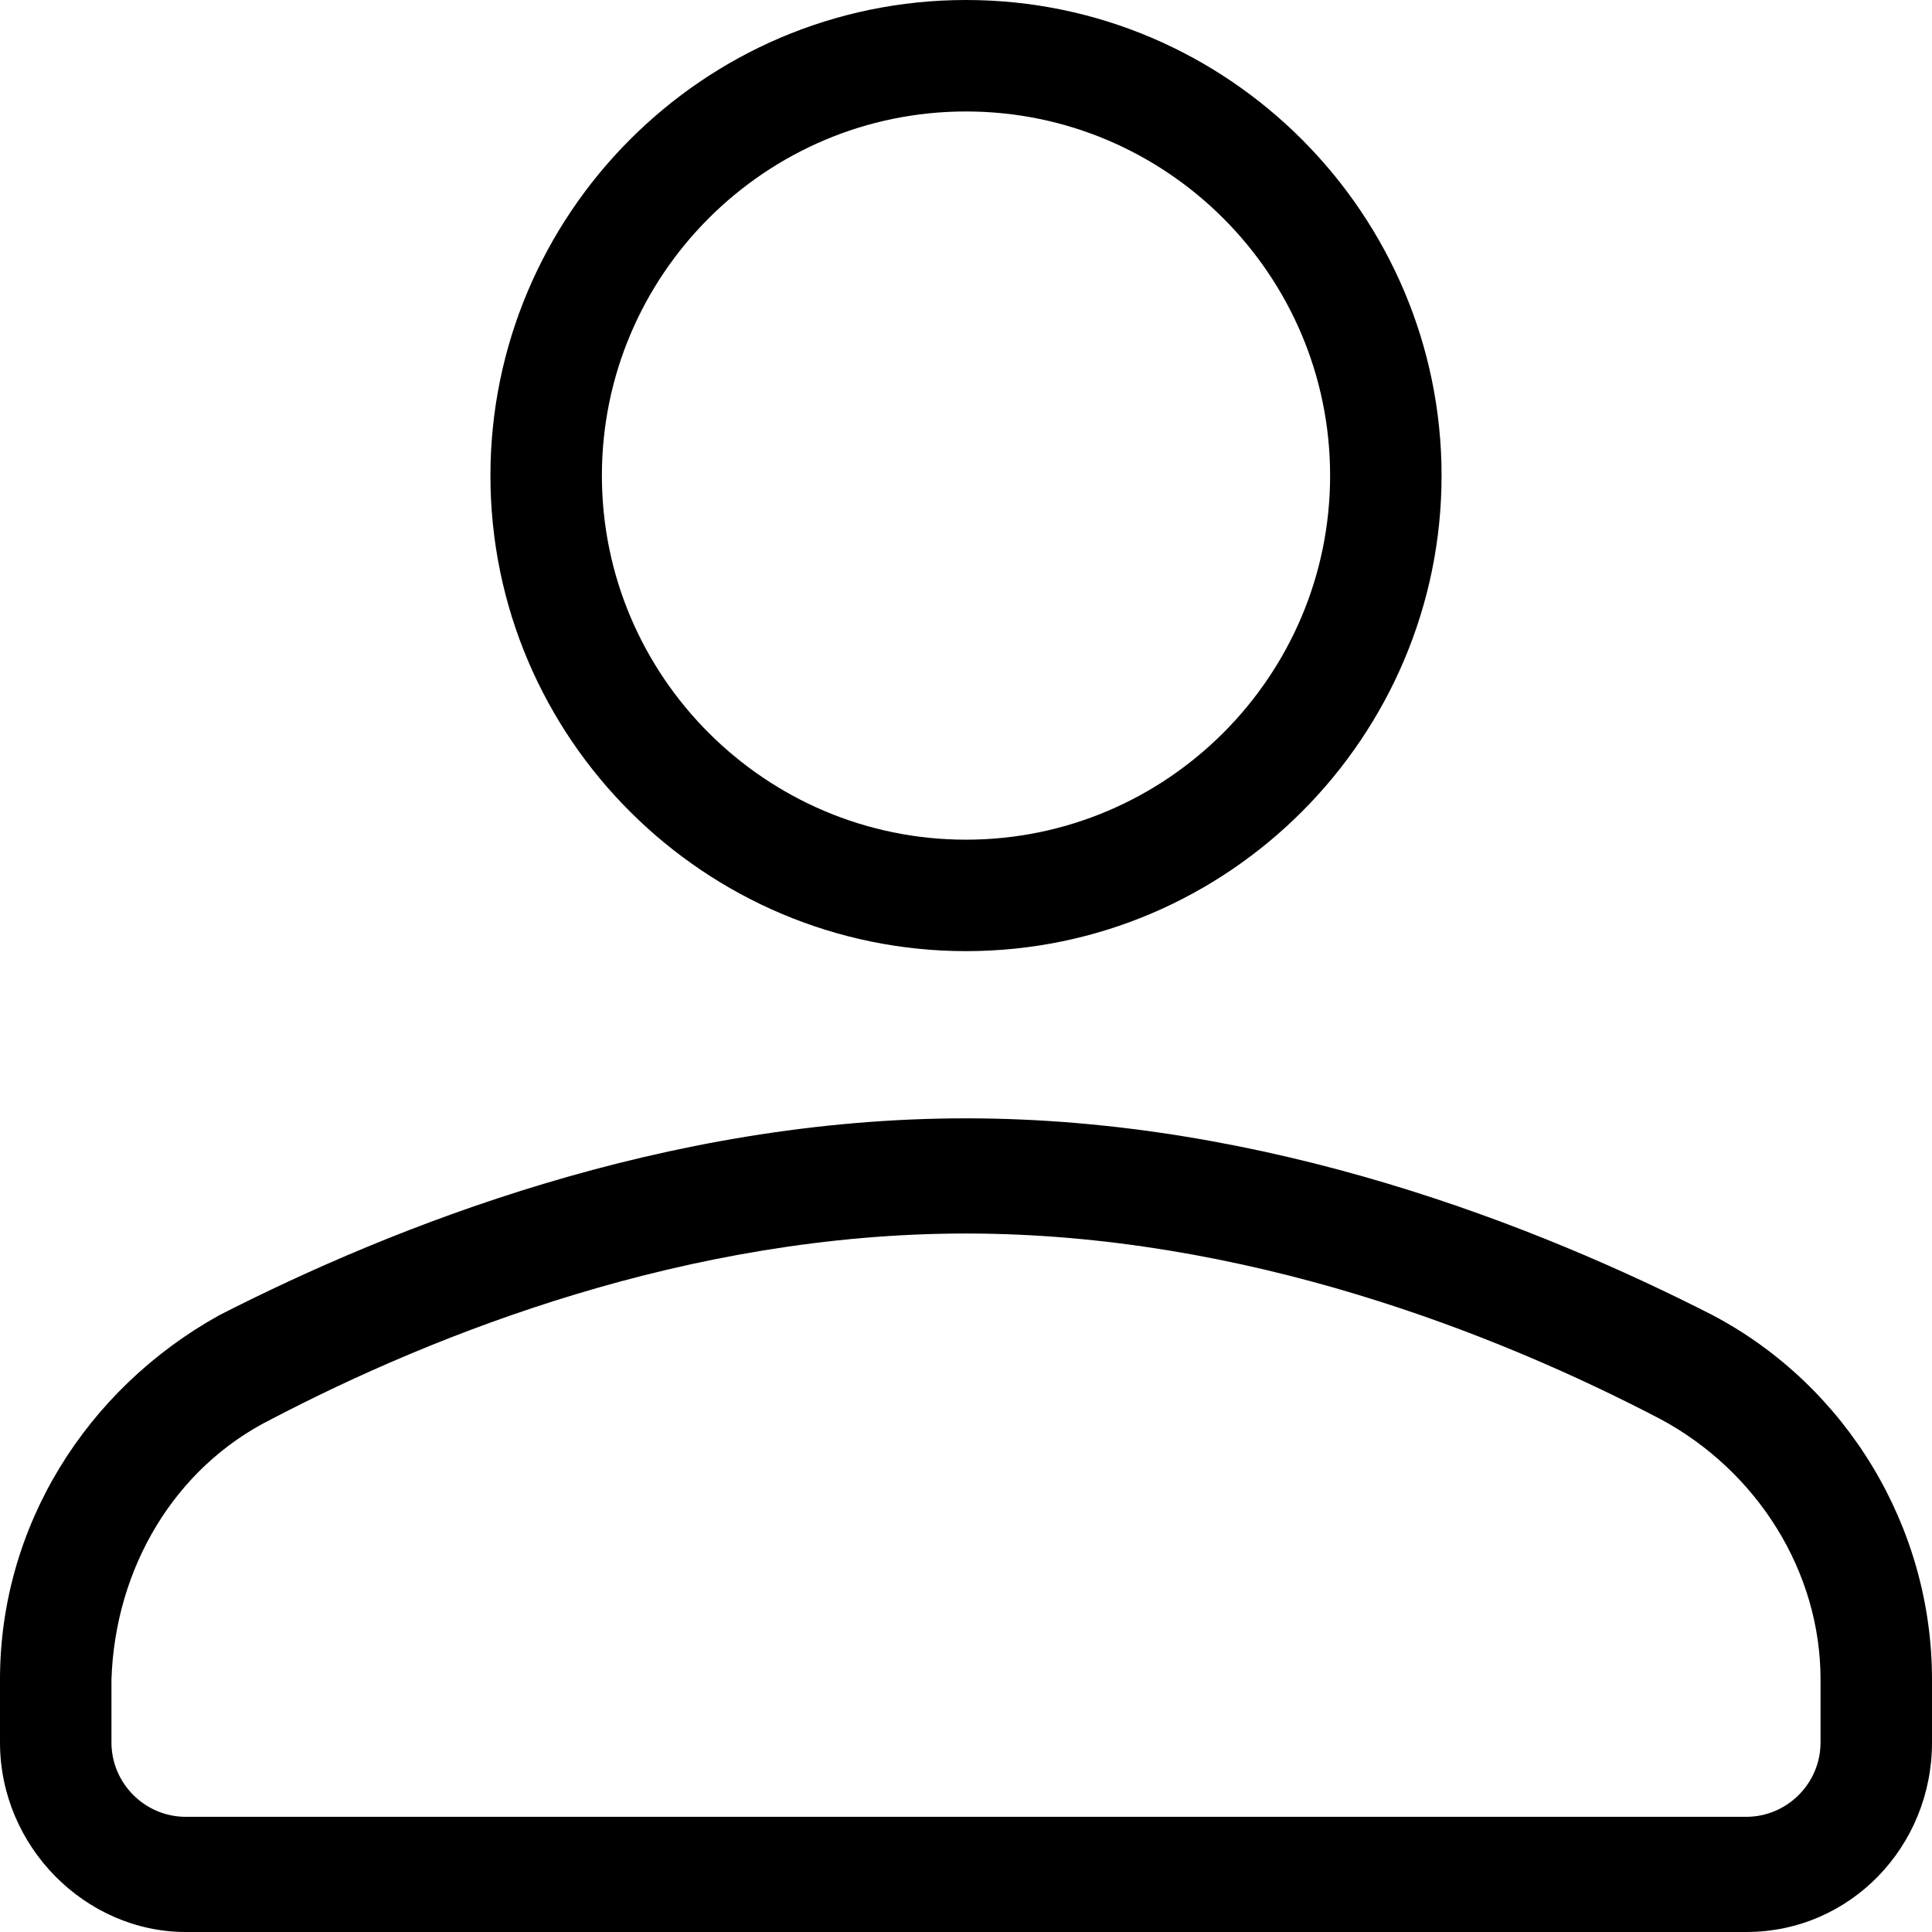
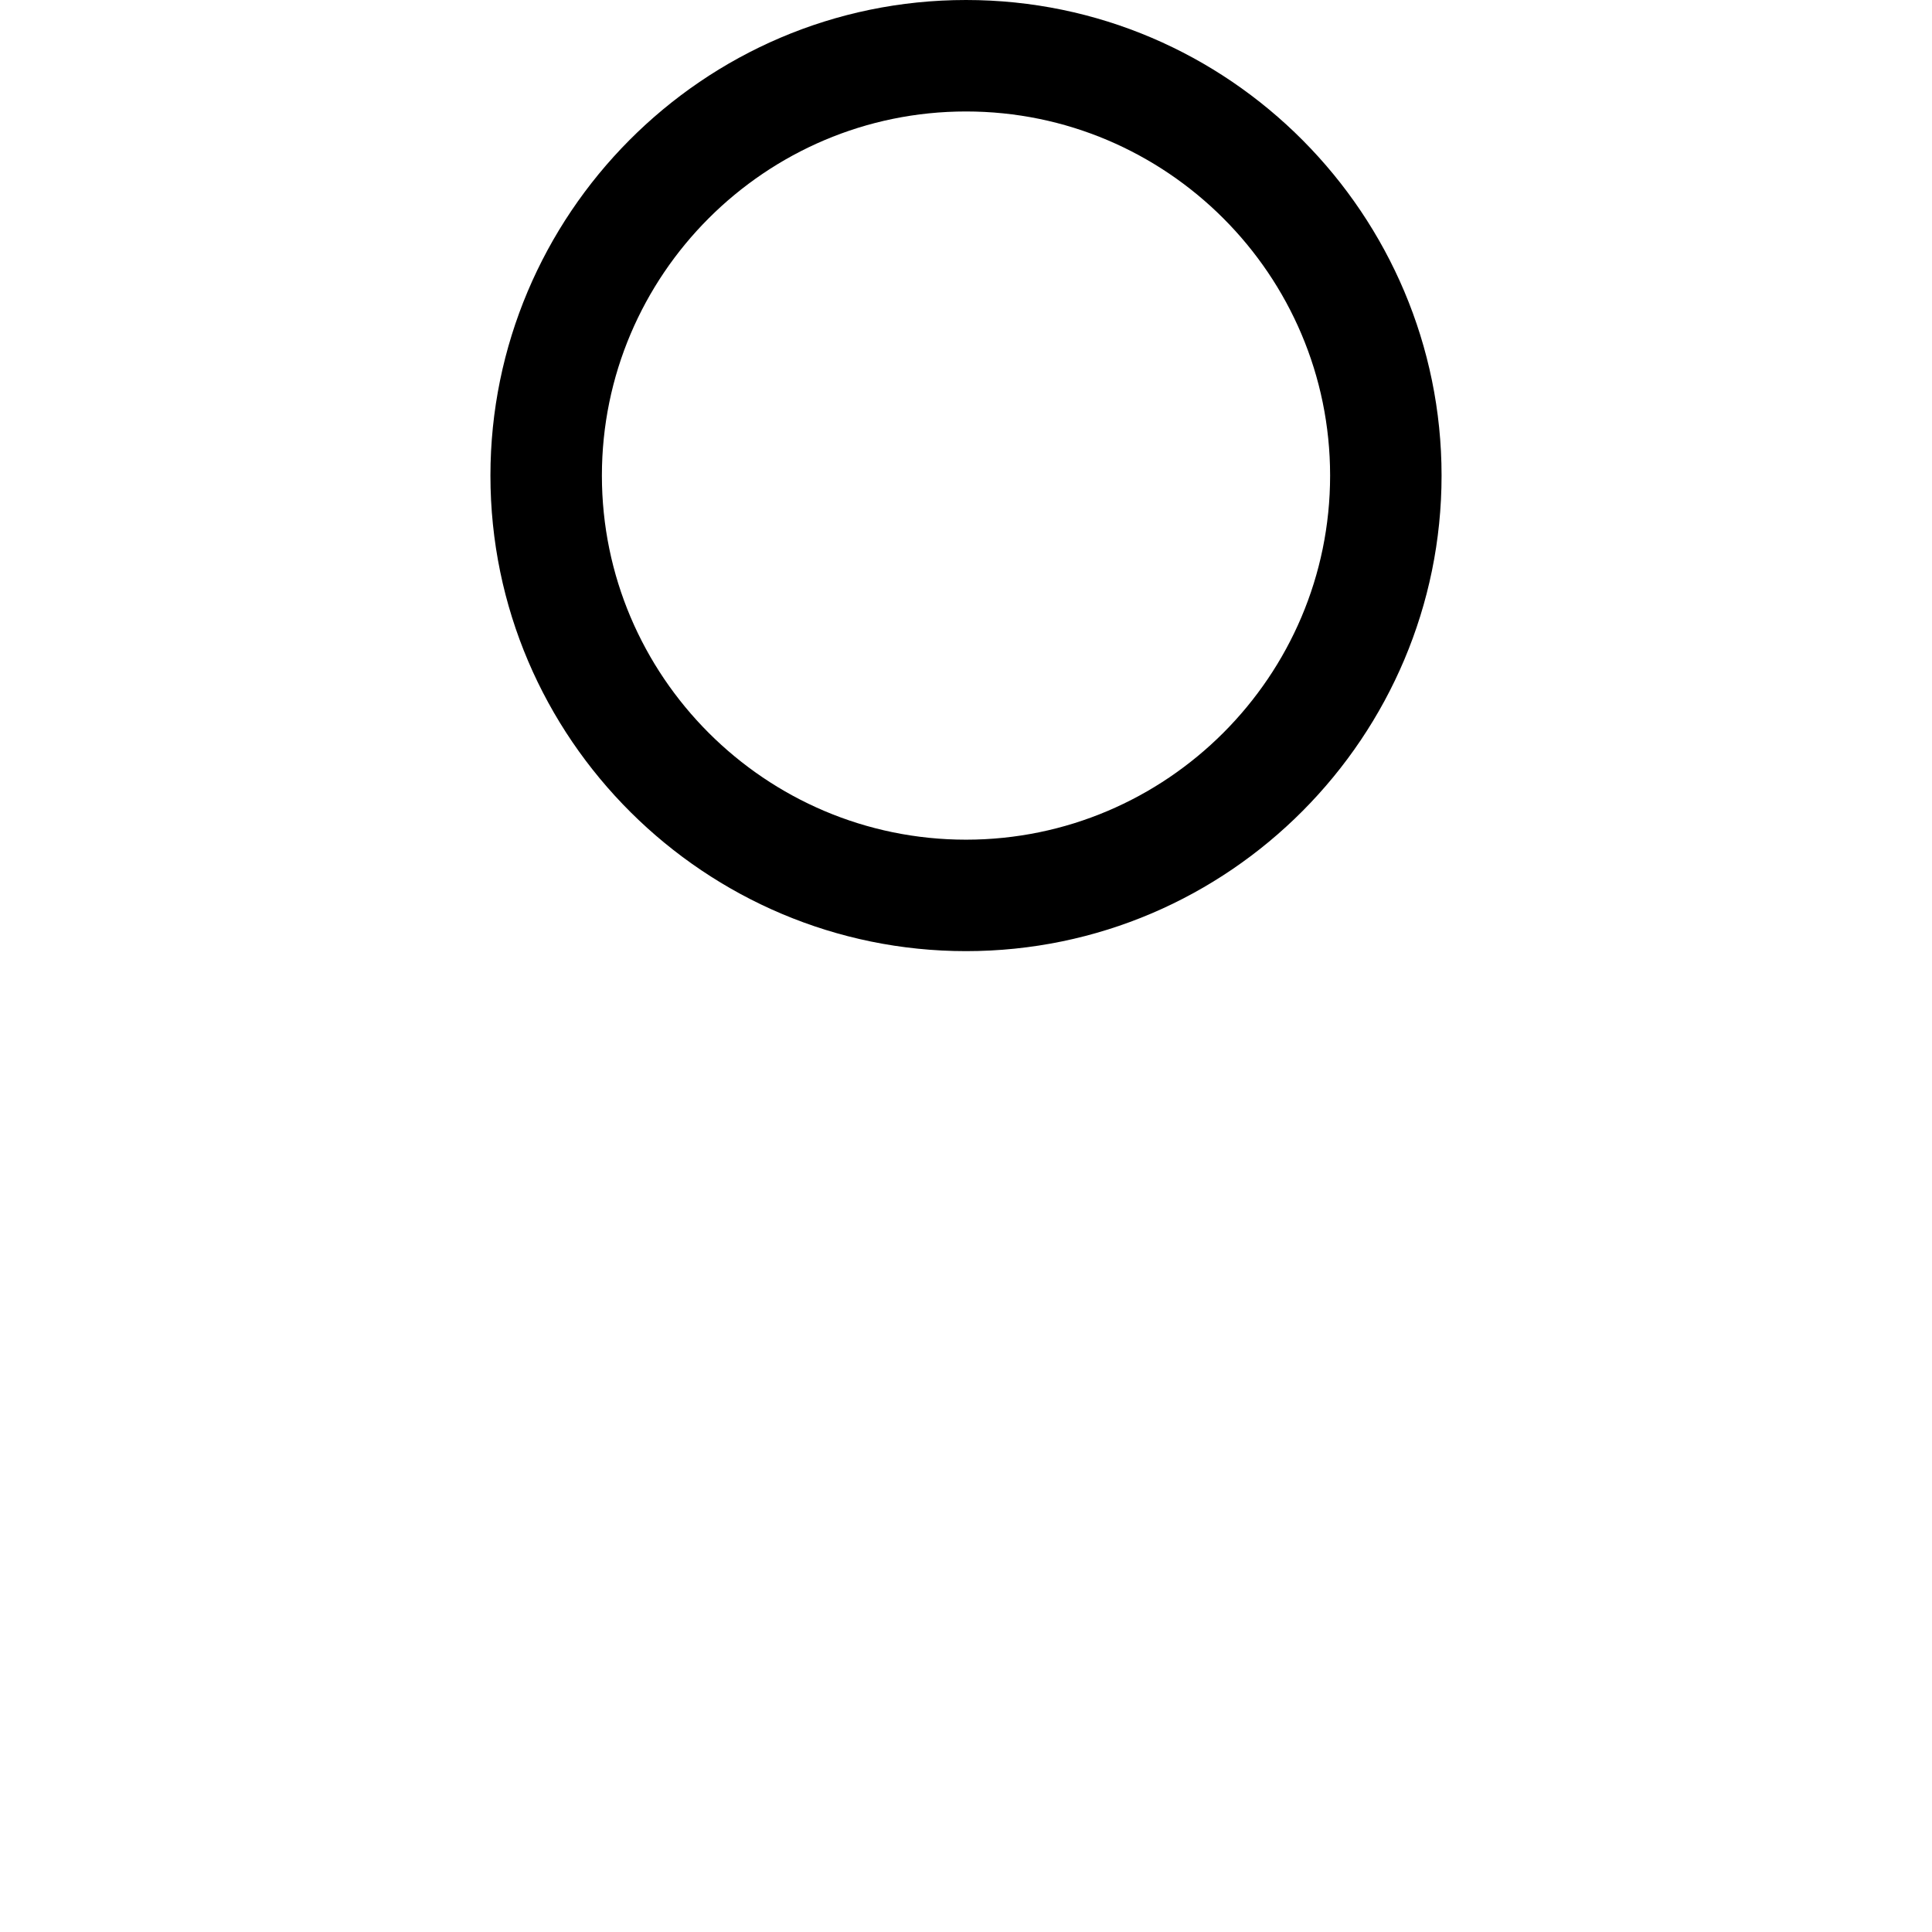
<svg xmlns="http://www.w3.org/2000/svg" version="1.1" id="Calque_1" x="0px" y="0px" viewBox="0 0 52 52" style="enable-background:new 0 0 52 52;" xml:space="preserve">
  <path d="M26,0c-7.1,0-12.8,5.8-12.8,12.8c0,7.1,5.8,12.8,12.8,12.8c7.1,0,12.8-5.8,12.8-12.8C38.8,5.8,33.1,0,26,0z M26,22.6  c-5.4,0-9.8-4.4-9.8-9.8c0-5.4,4.4-9.8,9.8-9.8s9.8,4.4,9.8,9.8C35.8,18.2,31.4,22.6,26,22.6z" />
-   <path d="M0,45.2v1.7C0,49.7,2.3,52,5,52H47c2.8,0,5-2.3,5-5.1v-1.7c0-4.1-2.3-7.9-5.9-9.8c-4.7-2.4-12-5.3-20.1-5.3  c-8.1,0-15.4,2.9-20.1,5.3C2.3,37.4,0,41.1,0,45.2z M7.3,38.2c4.4-2.3,11.2-5,18.7-5c7.5,0,14.3,2.7,18.7,5c2.6,1.4,4.3,4.1,4.3,7  v1.7c0,1.1-0.9,2-2,2H5c-1.1,0-2-0.9-2-2v-1.7C3.1,42.2,4.7,39.5,7.3,38.2z" />
</svg>